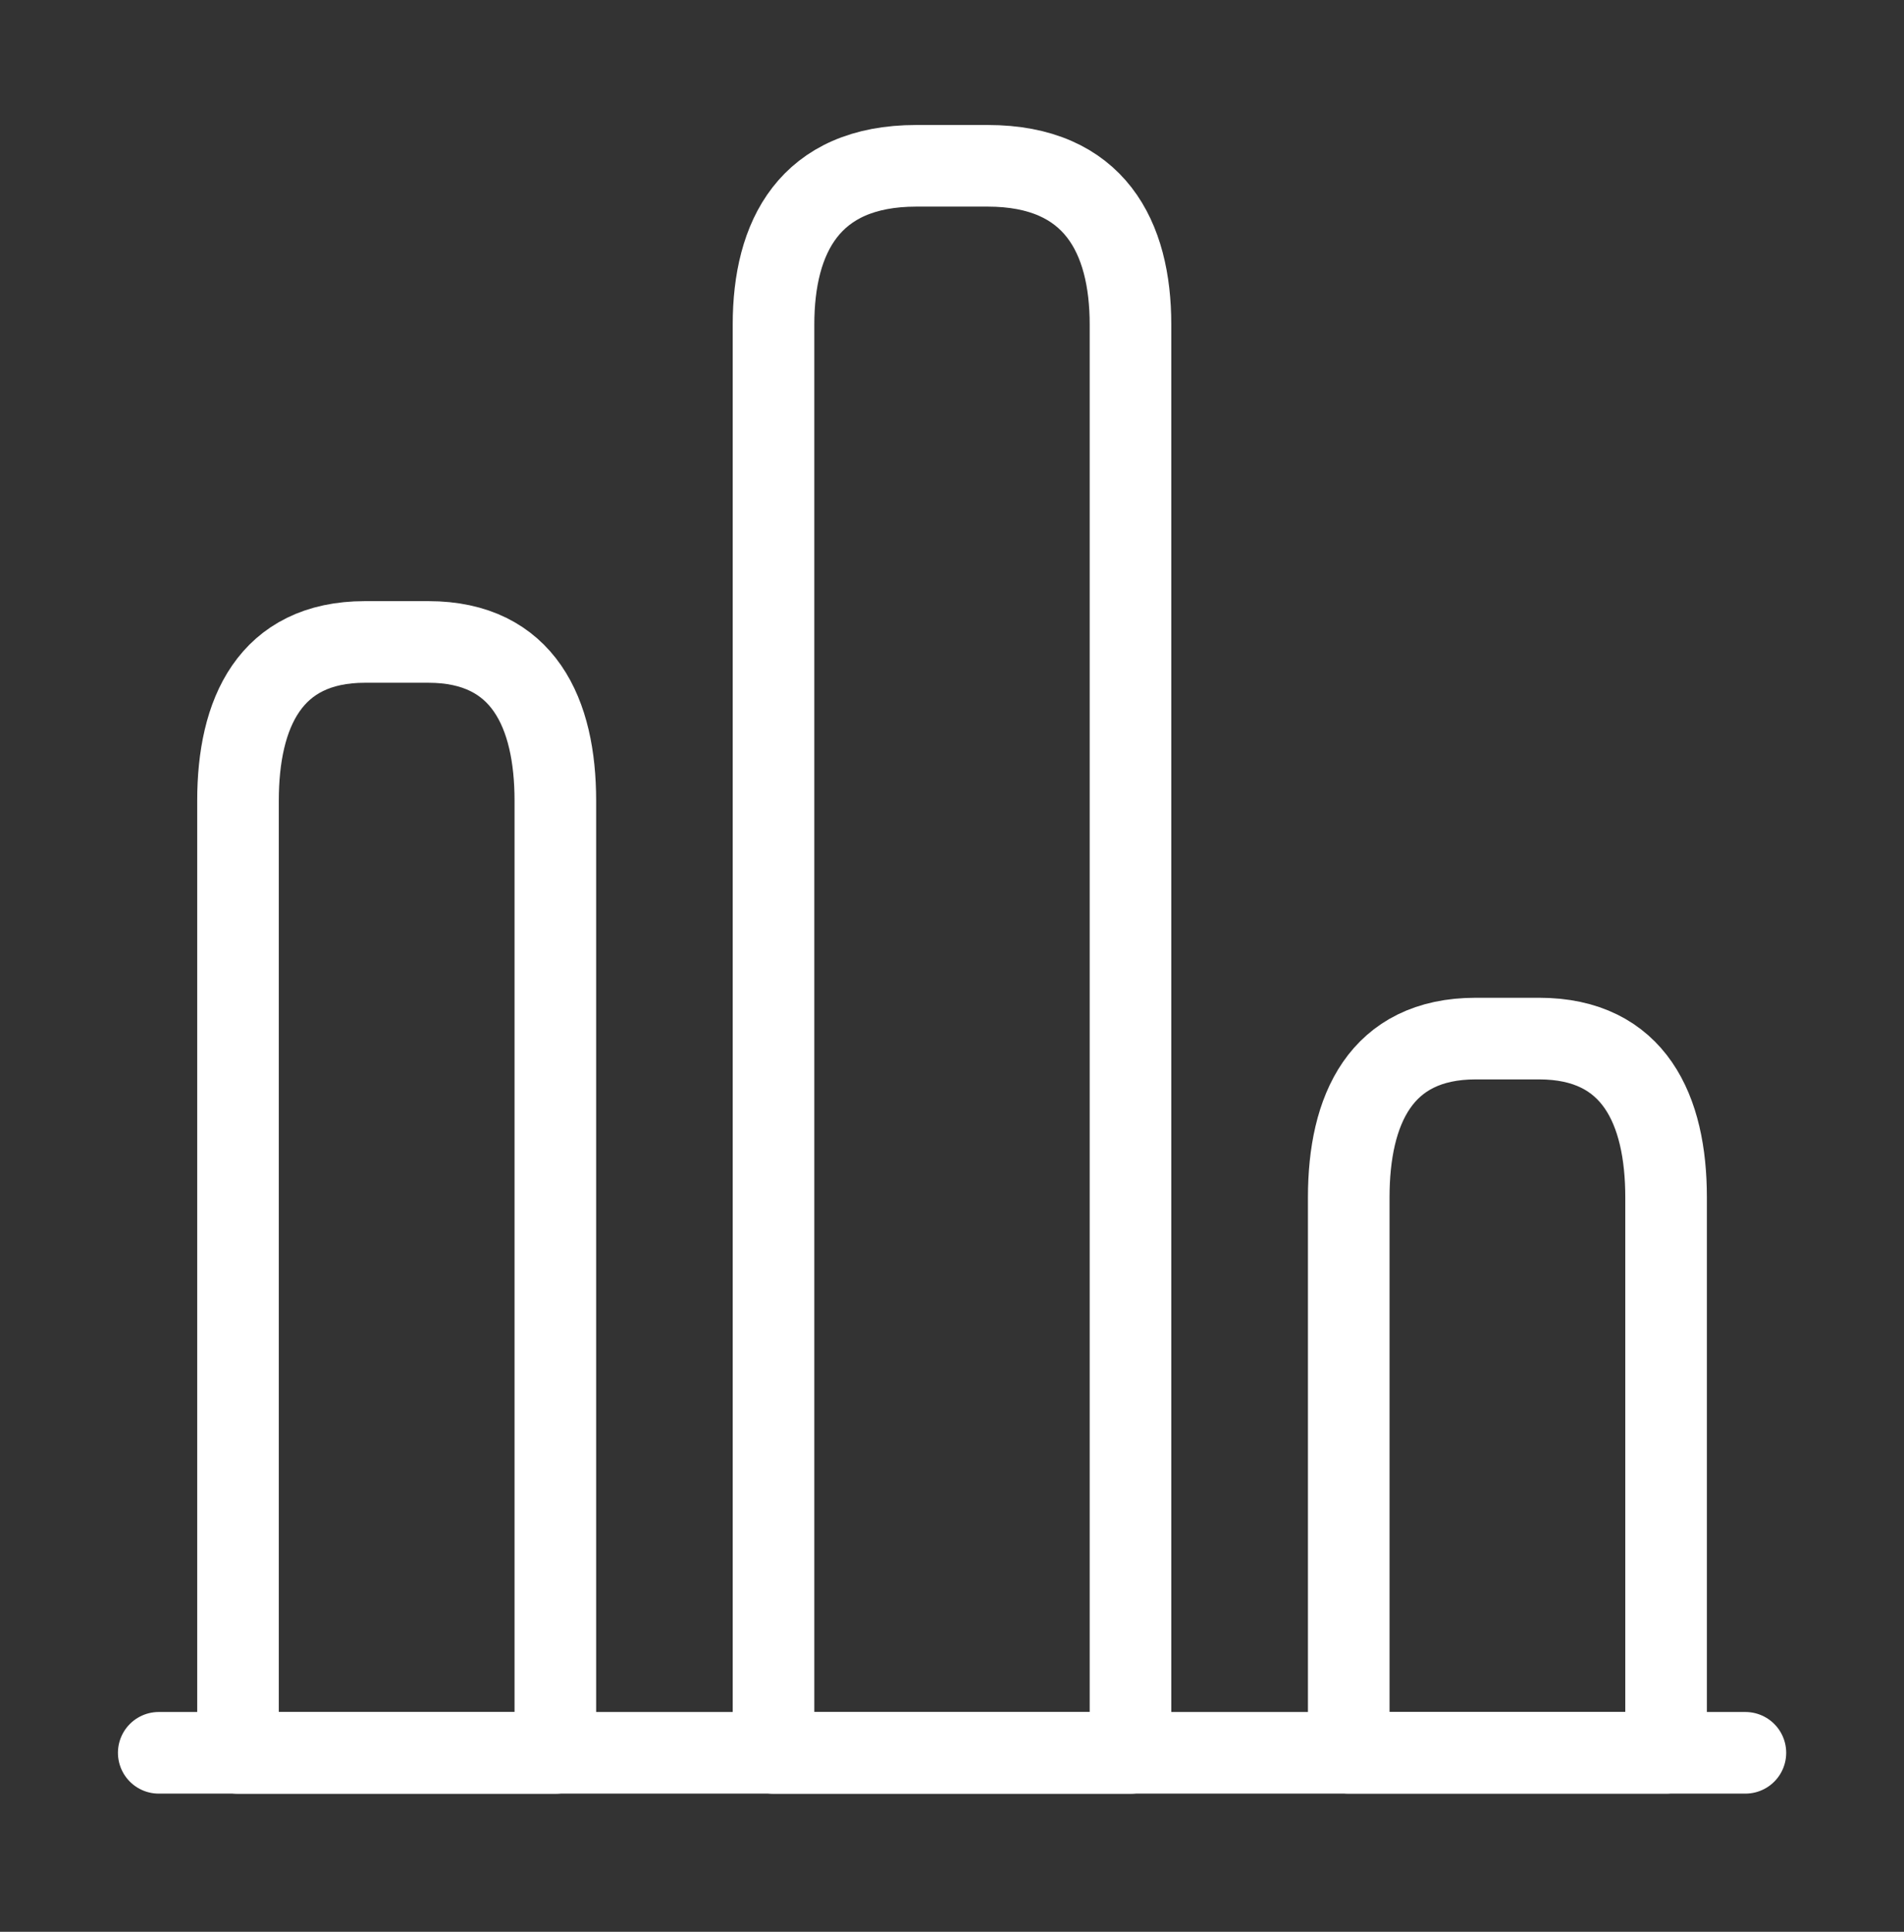
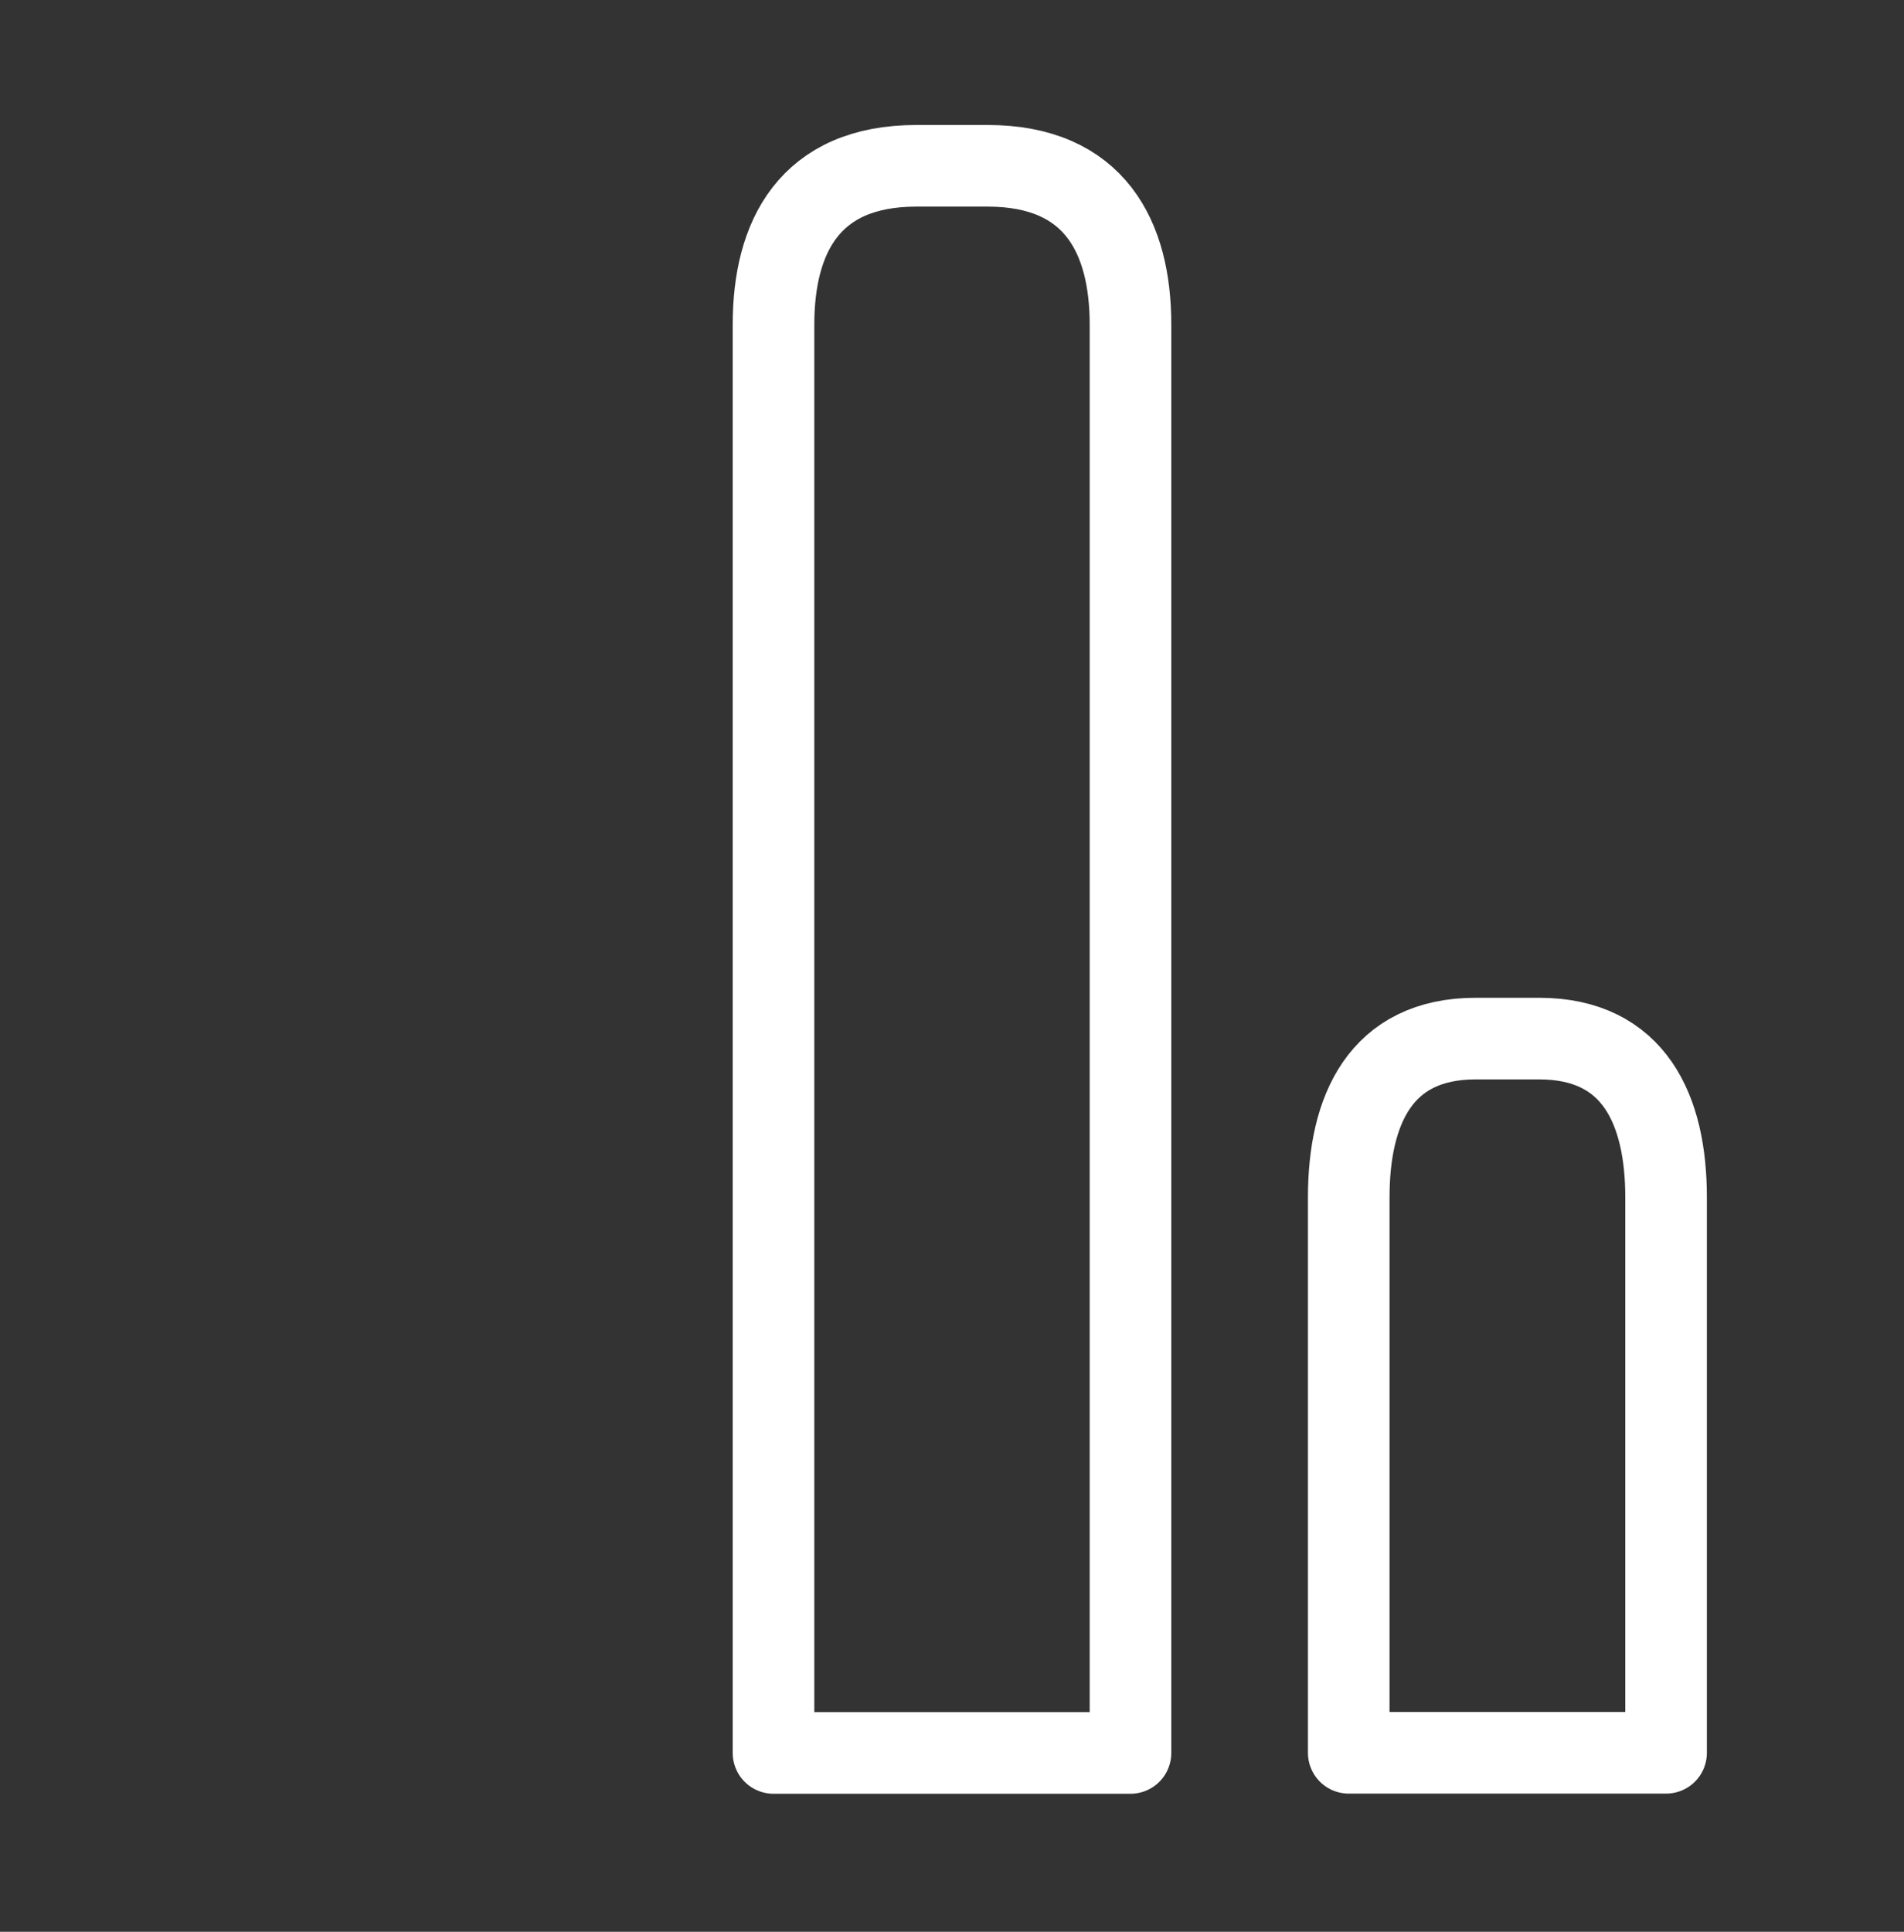
<svg xmlns="http://www.w3.org/2000/svg" width="70" height="71" viewBox="0 0 70 71" fill="none">
  <rect x="0" y="0" width="70" height="71" fill="#333333" stroke="none" />
-   <path d="M5.836 64.422H64.169" stroke="white" stroke-width="3" stroke-miterlimit="10" stroke-linecap="round" stroke-linejoin="round" />
  <path d="M28.438 11.927V64.427H41.562V11.927C41.562 8.719 40.25 6.094 36.312 6.094H33.688C29.75 6.094 28.438 8.719 28.438 11.927Z" stroke="white" stroke-width="3" stroke-linecap="round" stroke-linejoin="round" />
-   <path d="M8.75 29.427V64.427H20.417V29.427C20.417 26.219 19.25 23.594 15.75 23.594H13.417C9.917 23.594 8.75 26.219 8.75 29.427Z" stroke="white" stroke-width="3" stroke-linecap="round" stroke-linejoin="round" />
  <path d="M49.586 44.005V64.422H61.253V44.005C61.253 40.797 60.086 38.172 56.586 38.172H54.253C50.753 38.172 49.586 40.797 49.586 44.005Z" stroke="white" stroke-width="3" stroke-linecap="round" stroke-linejoin="round" />
</svg>